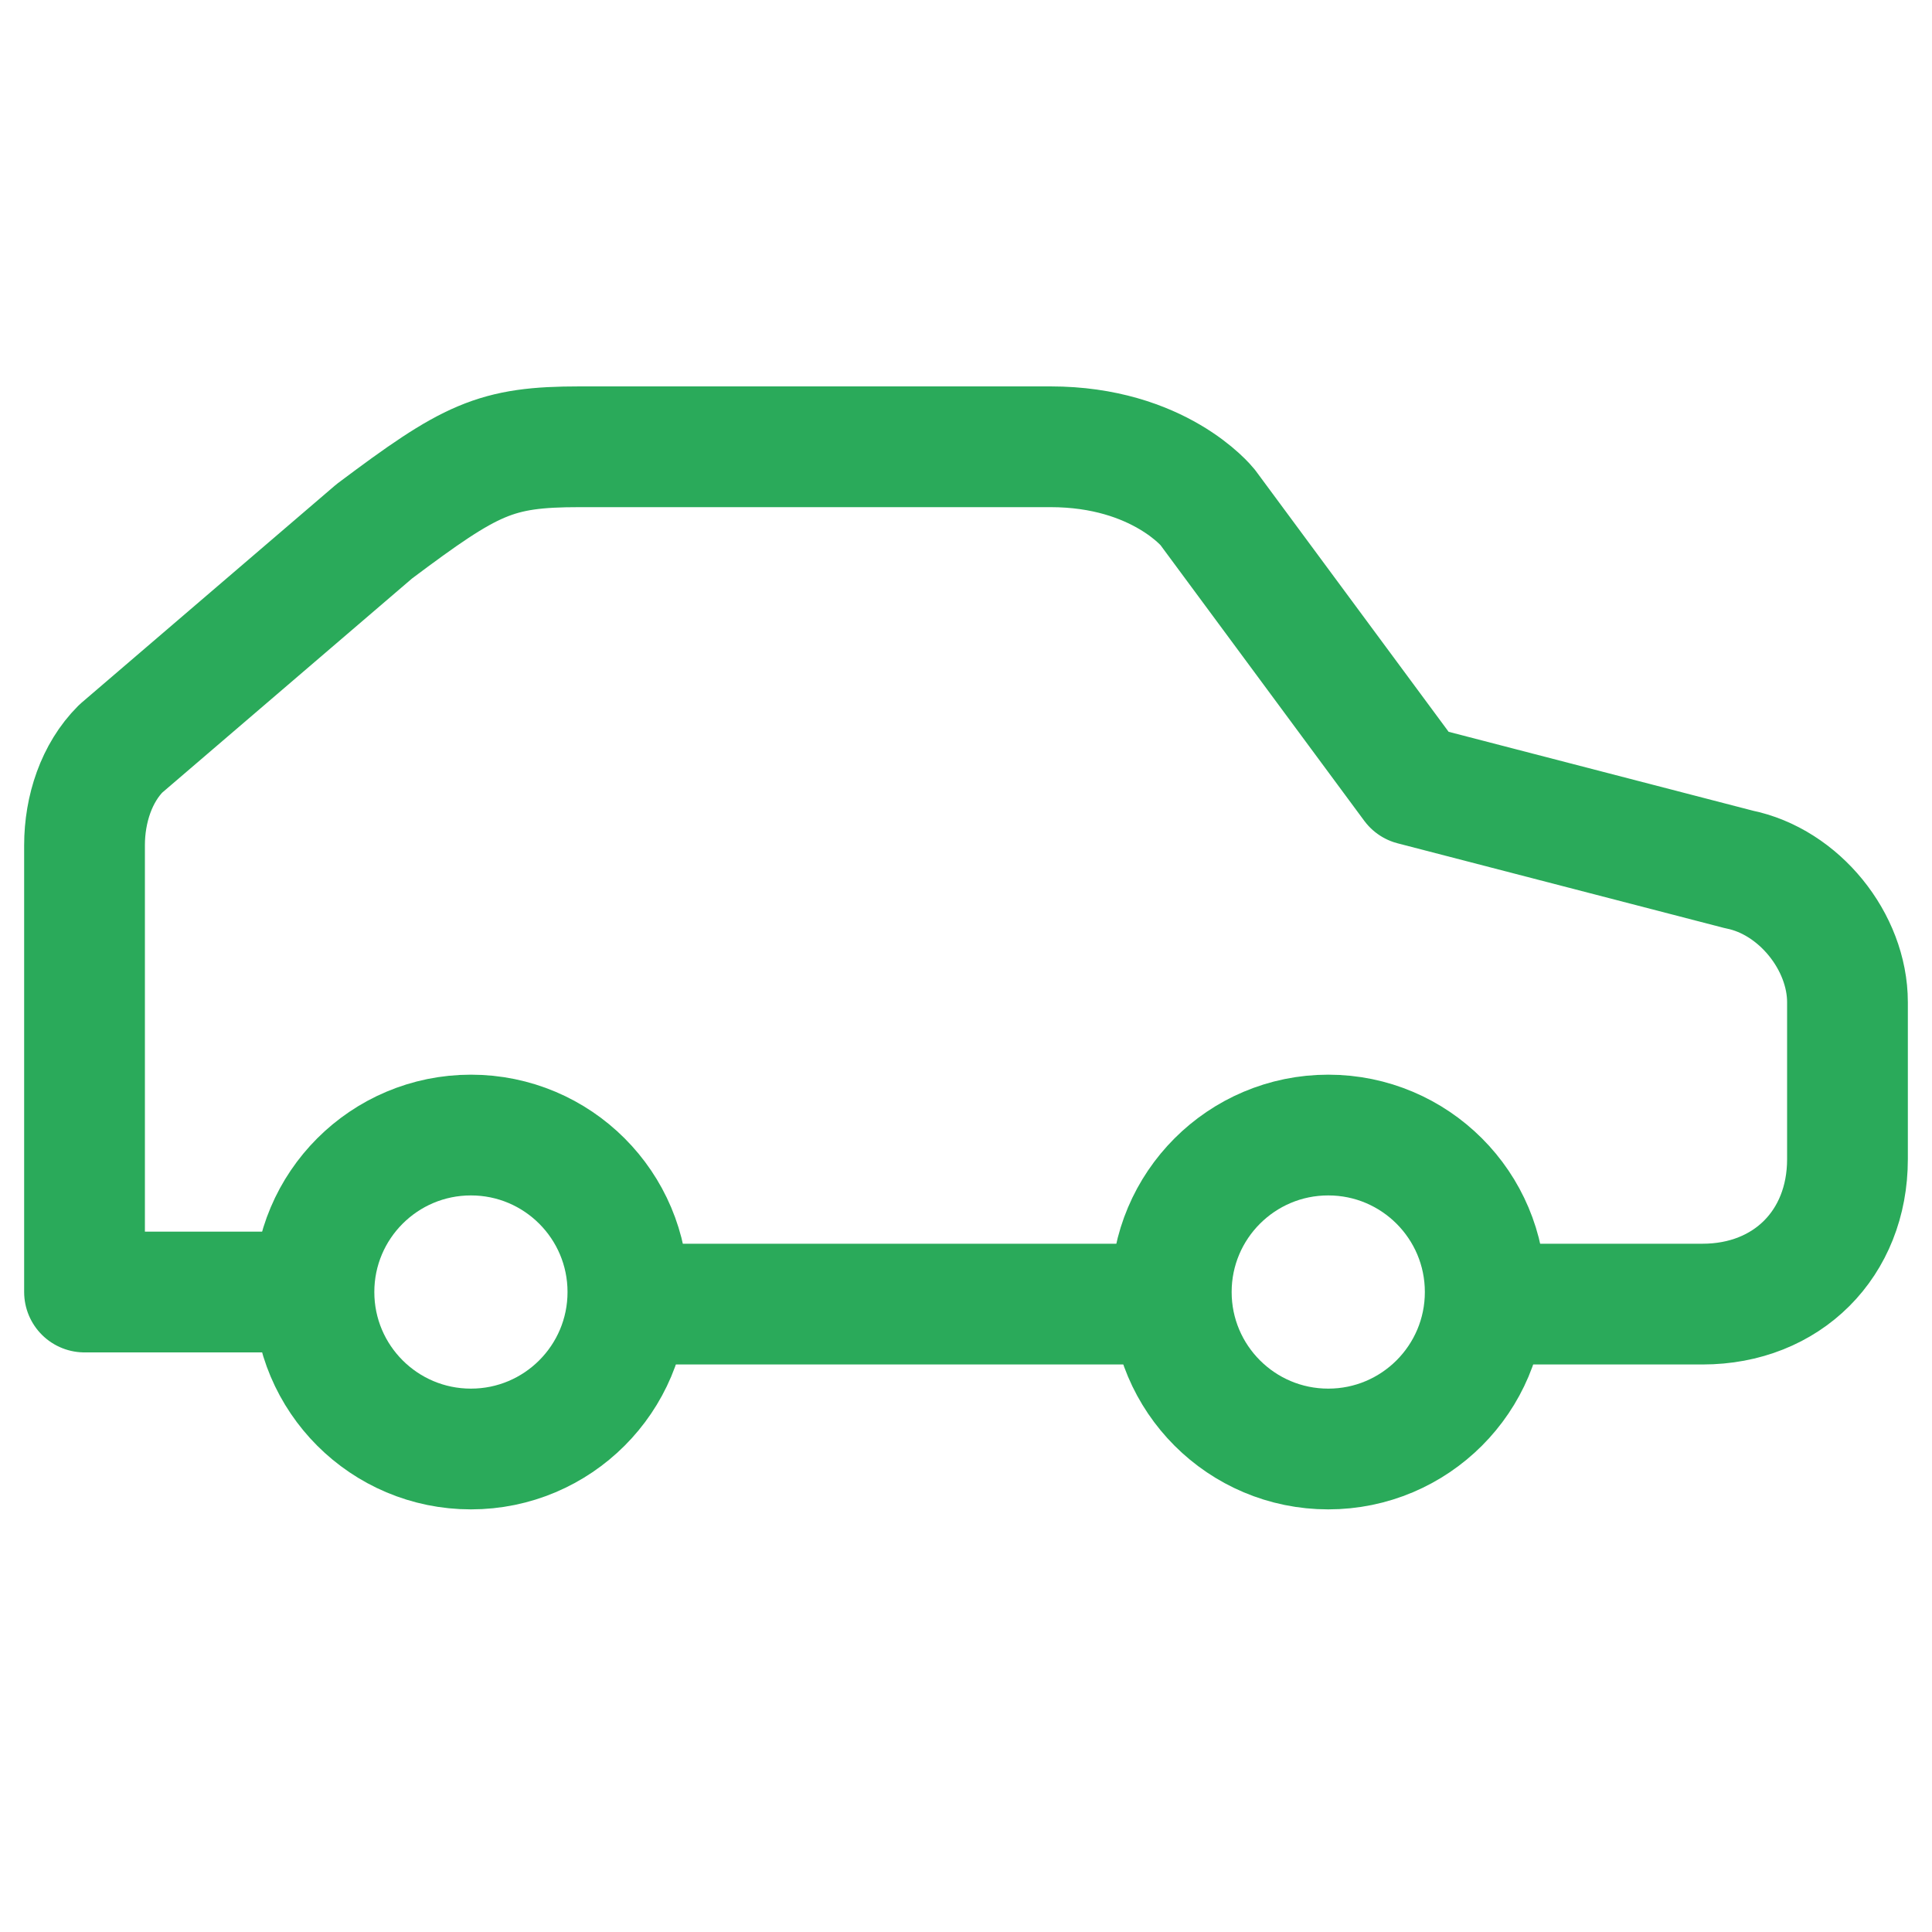
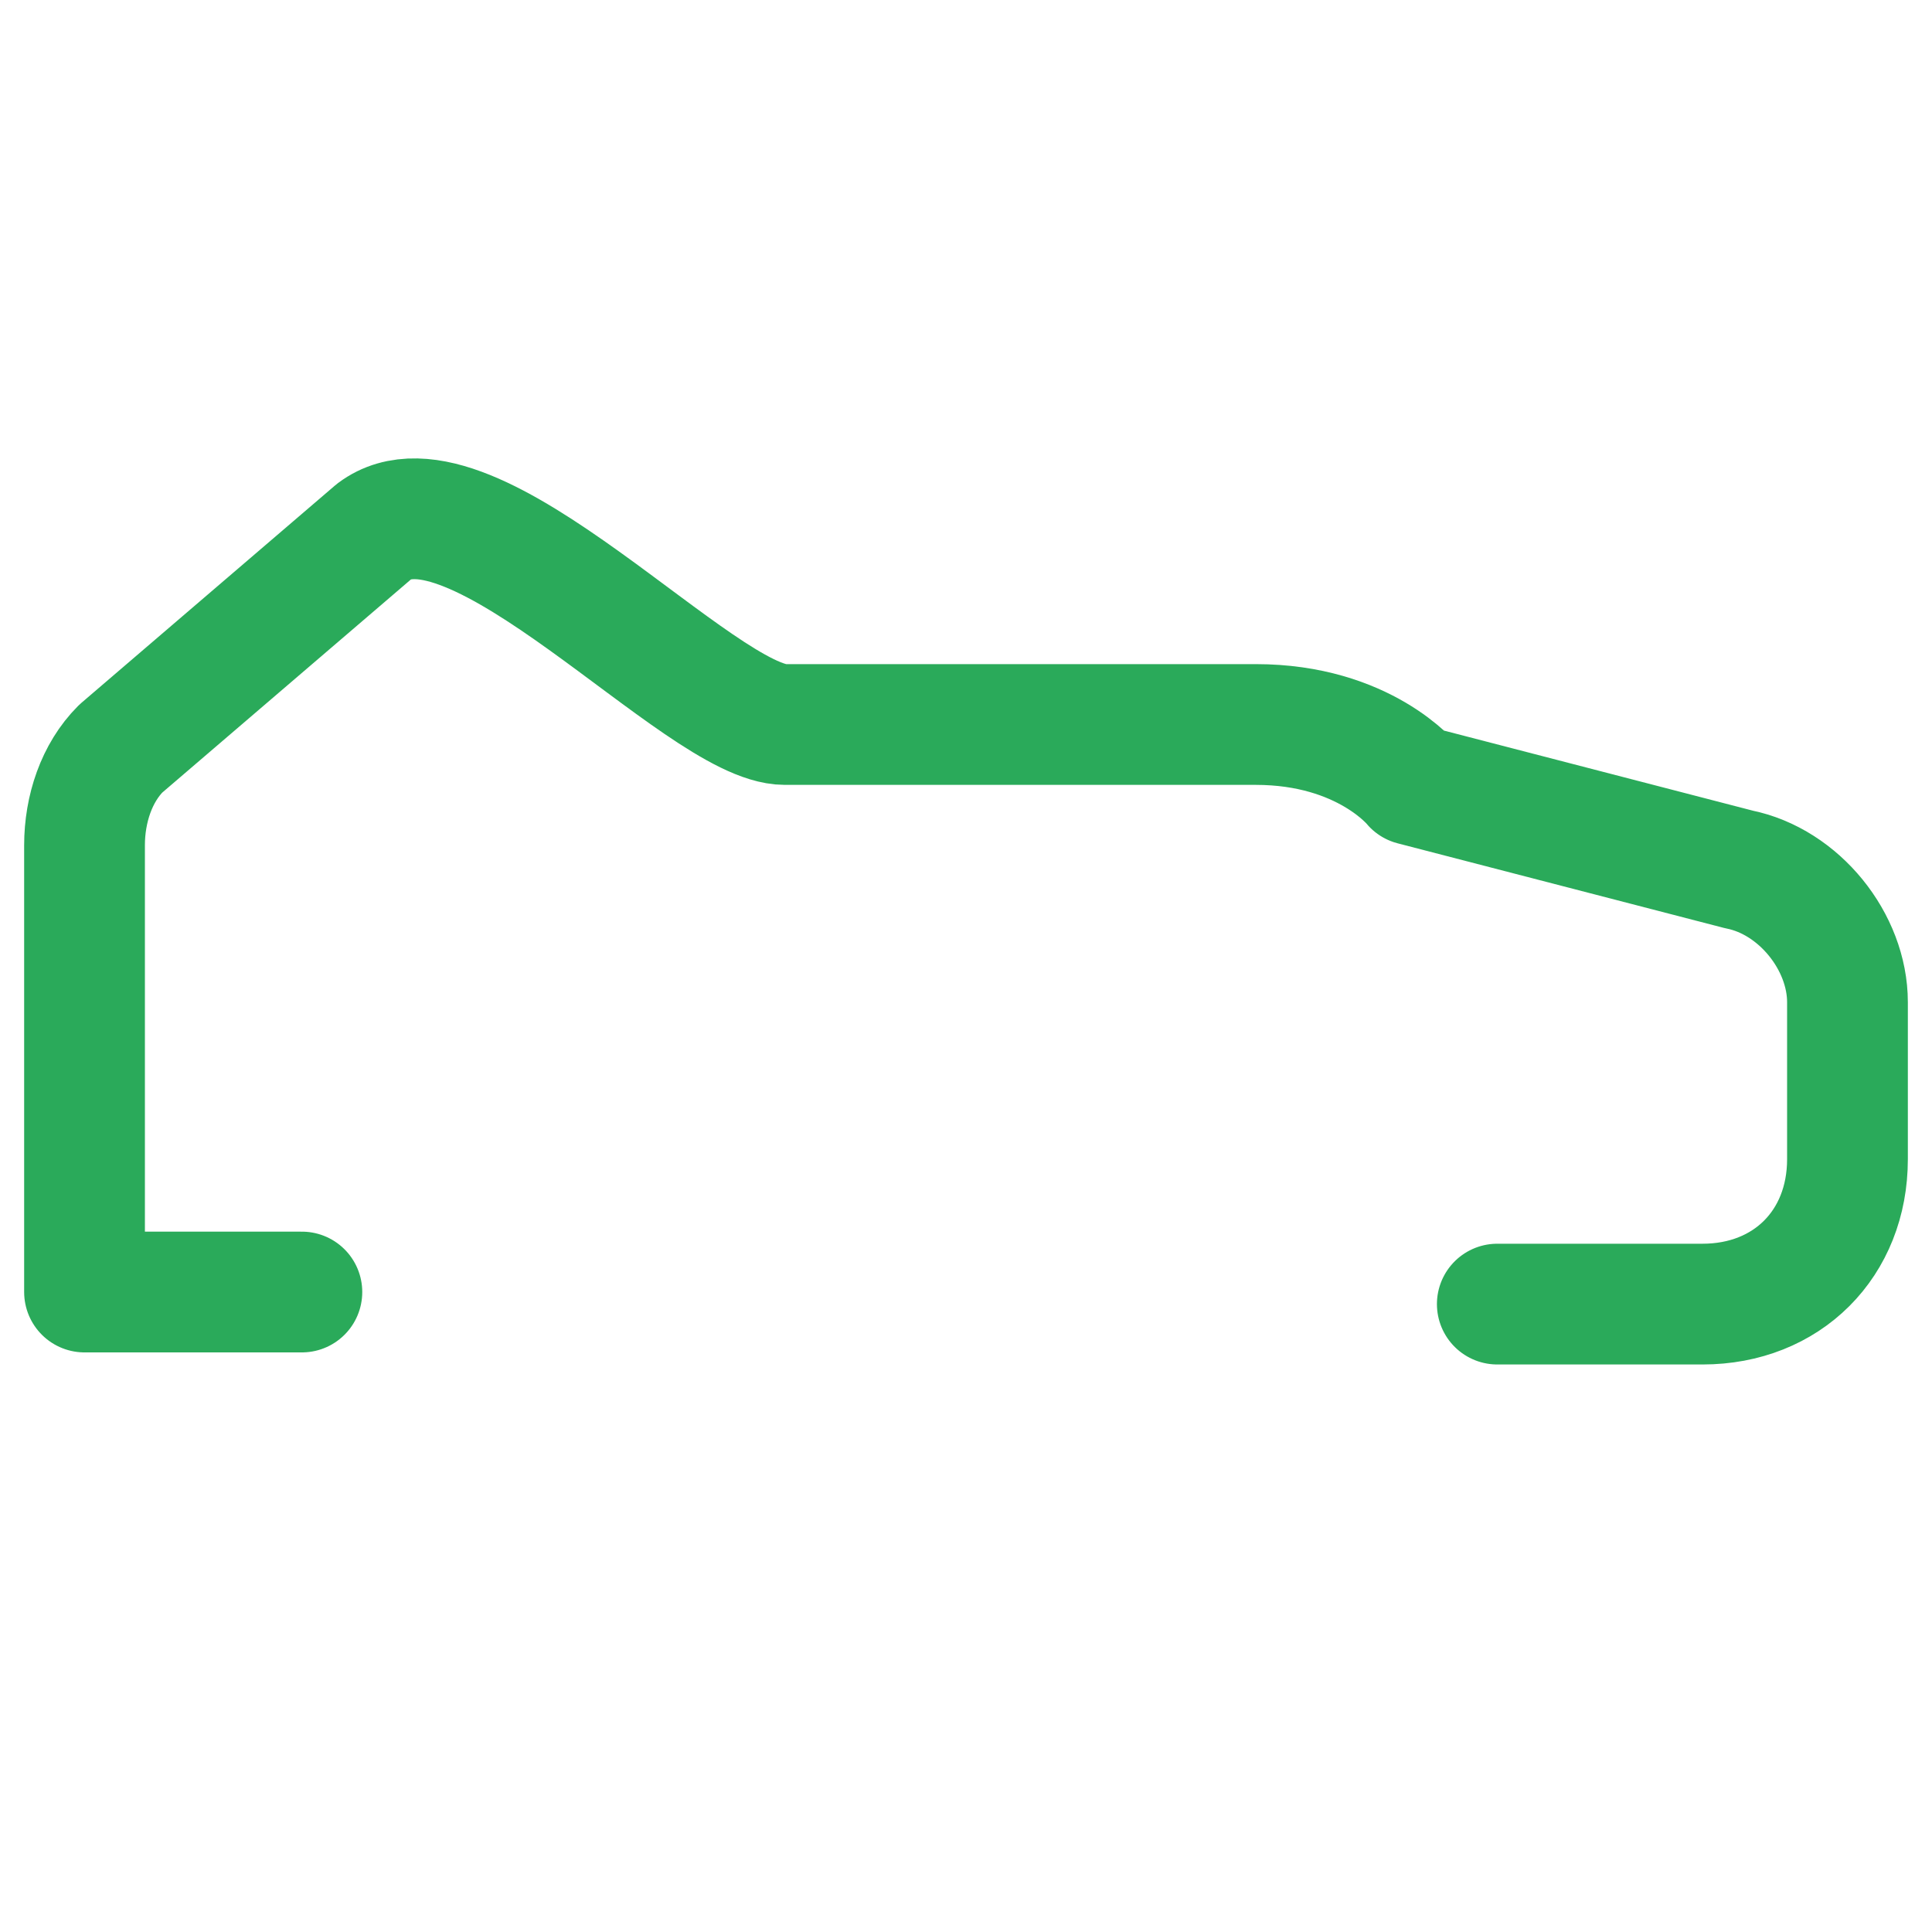
<svg xmlns="http://www.w3.org/2000/svg" version="1.1" id="Layer_1" x="0px" y="0px" viewBox="0 0 16 16" style="enable-background:new 0 0 16 16;" xml:space="preserve">
  <style type="text/css">
	.st0{fill:none;stroke:#2AAA5A;stroke-linecap:square;stroke-linejoin:round;stroke-miterlimit:10;}
	.st1{fill:none;stroke:#2AAA5A;stroke-linecap:round;stroke-linejoin:round;stroke-miterlimit:10;}
</style>
-   <line class="st0" x1="5.5" y1="10.8" x2="9.6" y2="10.8" />
-   <path class="st1" d="M12.4,10.8h1.7c0.7,0,1.2-0.5,1.2-1.2V8.3c0-0.5-0.4-1-0.9-1.1l-2.7-0.7L10,4.2c0,0-0.4-0.5-1.3-0.5  c0,0-3.2,0-3.9,0S3.9,3.8,3.1,4.4L1,6.2C0.8,6.4,0.7,6.7,0.7,7l0,3.7h1.8" />
-   <circle class="st1" cx="3.9" cy="10.7" r="1.3" />
-   <circle class="st1" cx="11" cy="10.7" r="1.3" />
+   <path class="st1" d="M12.4,10.8h1.7c0.7,0,1.2-0.5,1.2-1.2V8.3c0-0.5-0.4-1-0.9-1.1l-2.7-0.7c0,0-0.4-0.5-1.3-0.5  c0,0-3.2,0-3.9,0S3.9,3.8,3.1,4.4L1,6.2C0.8,6.4,0.7,6.7,0.7,7l0,3.7h1.8" />
</svg>